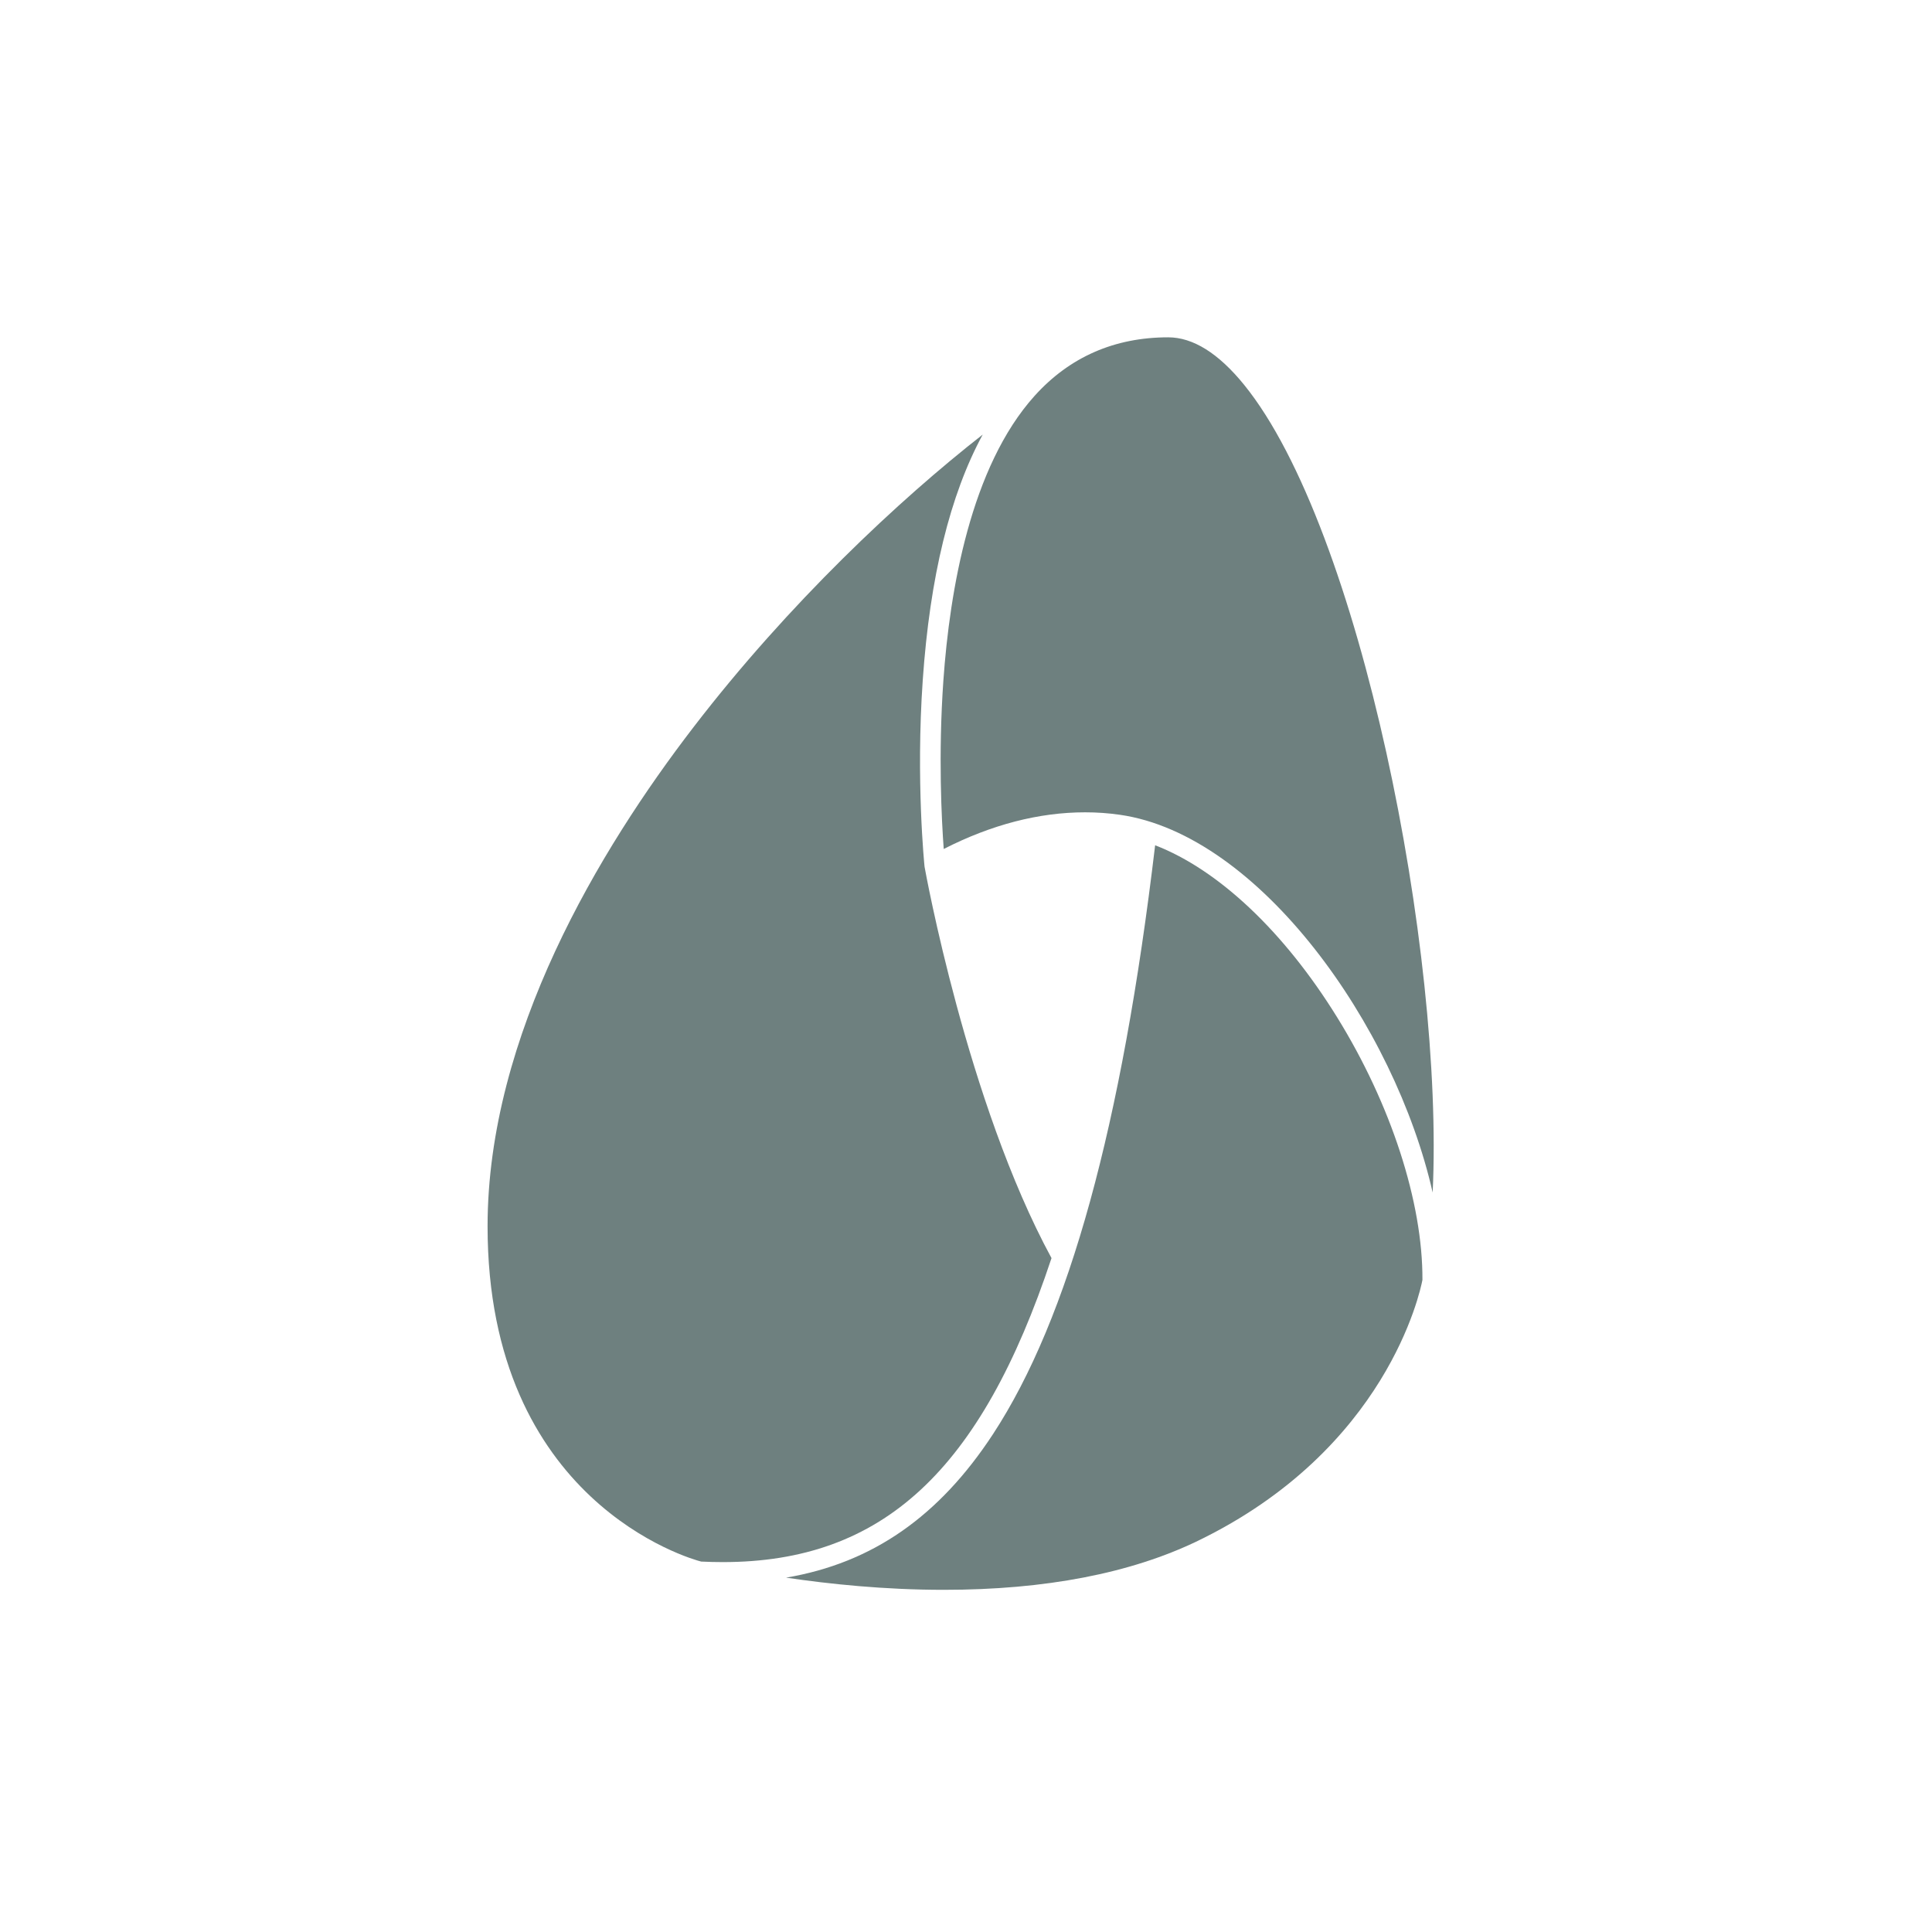
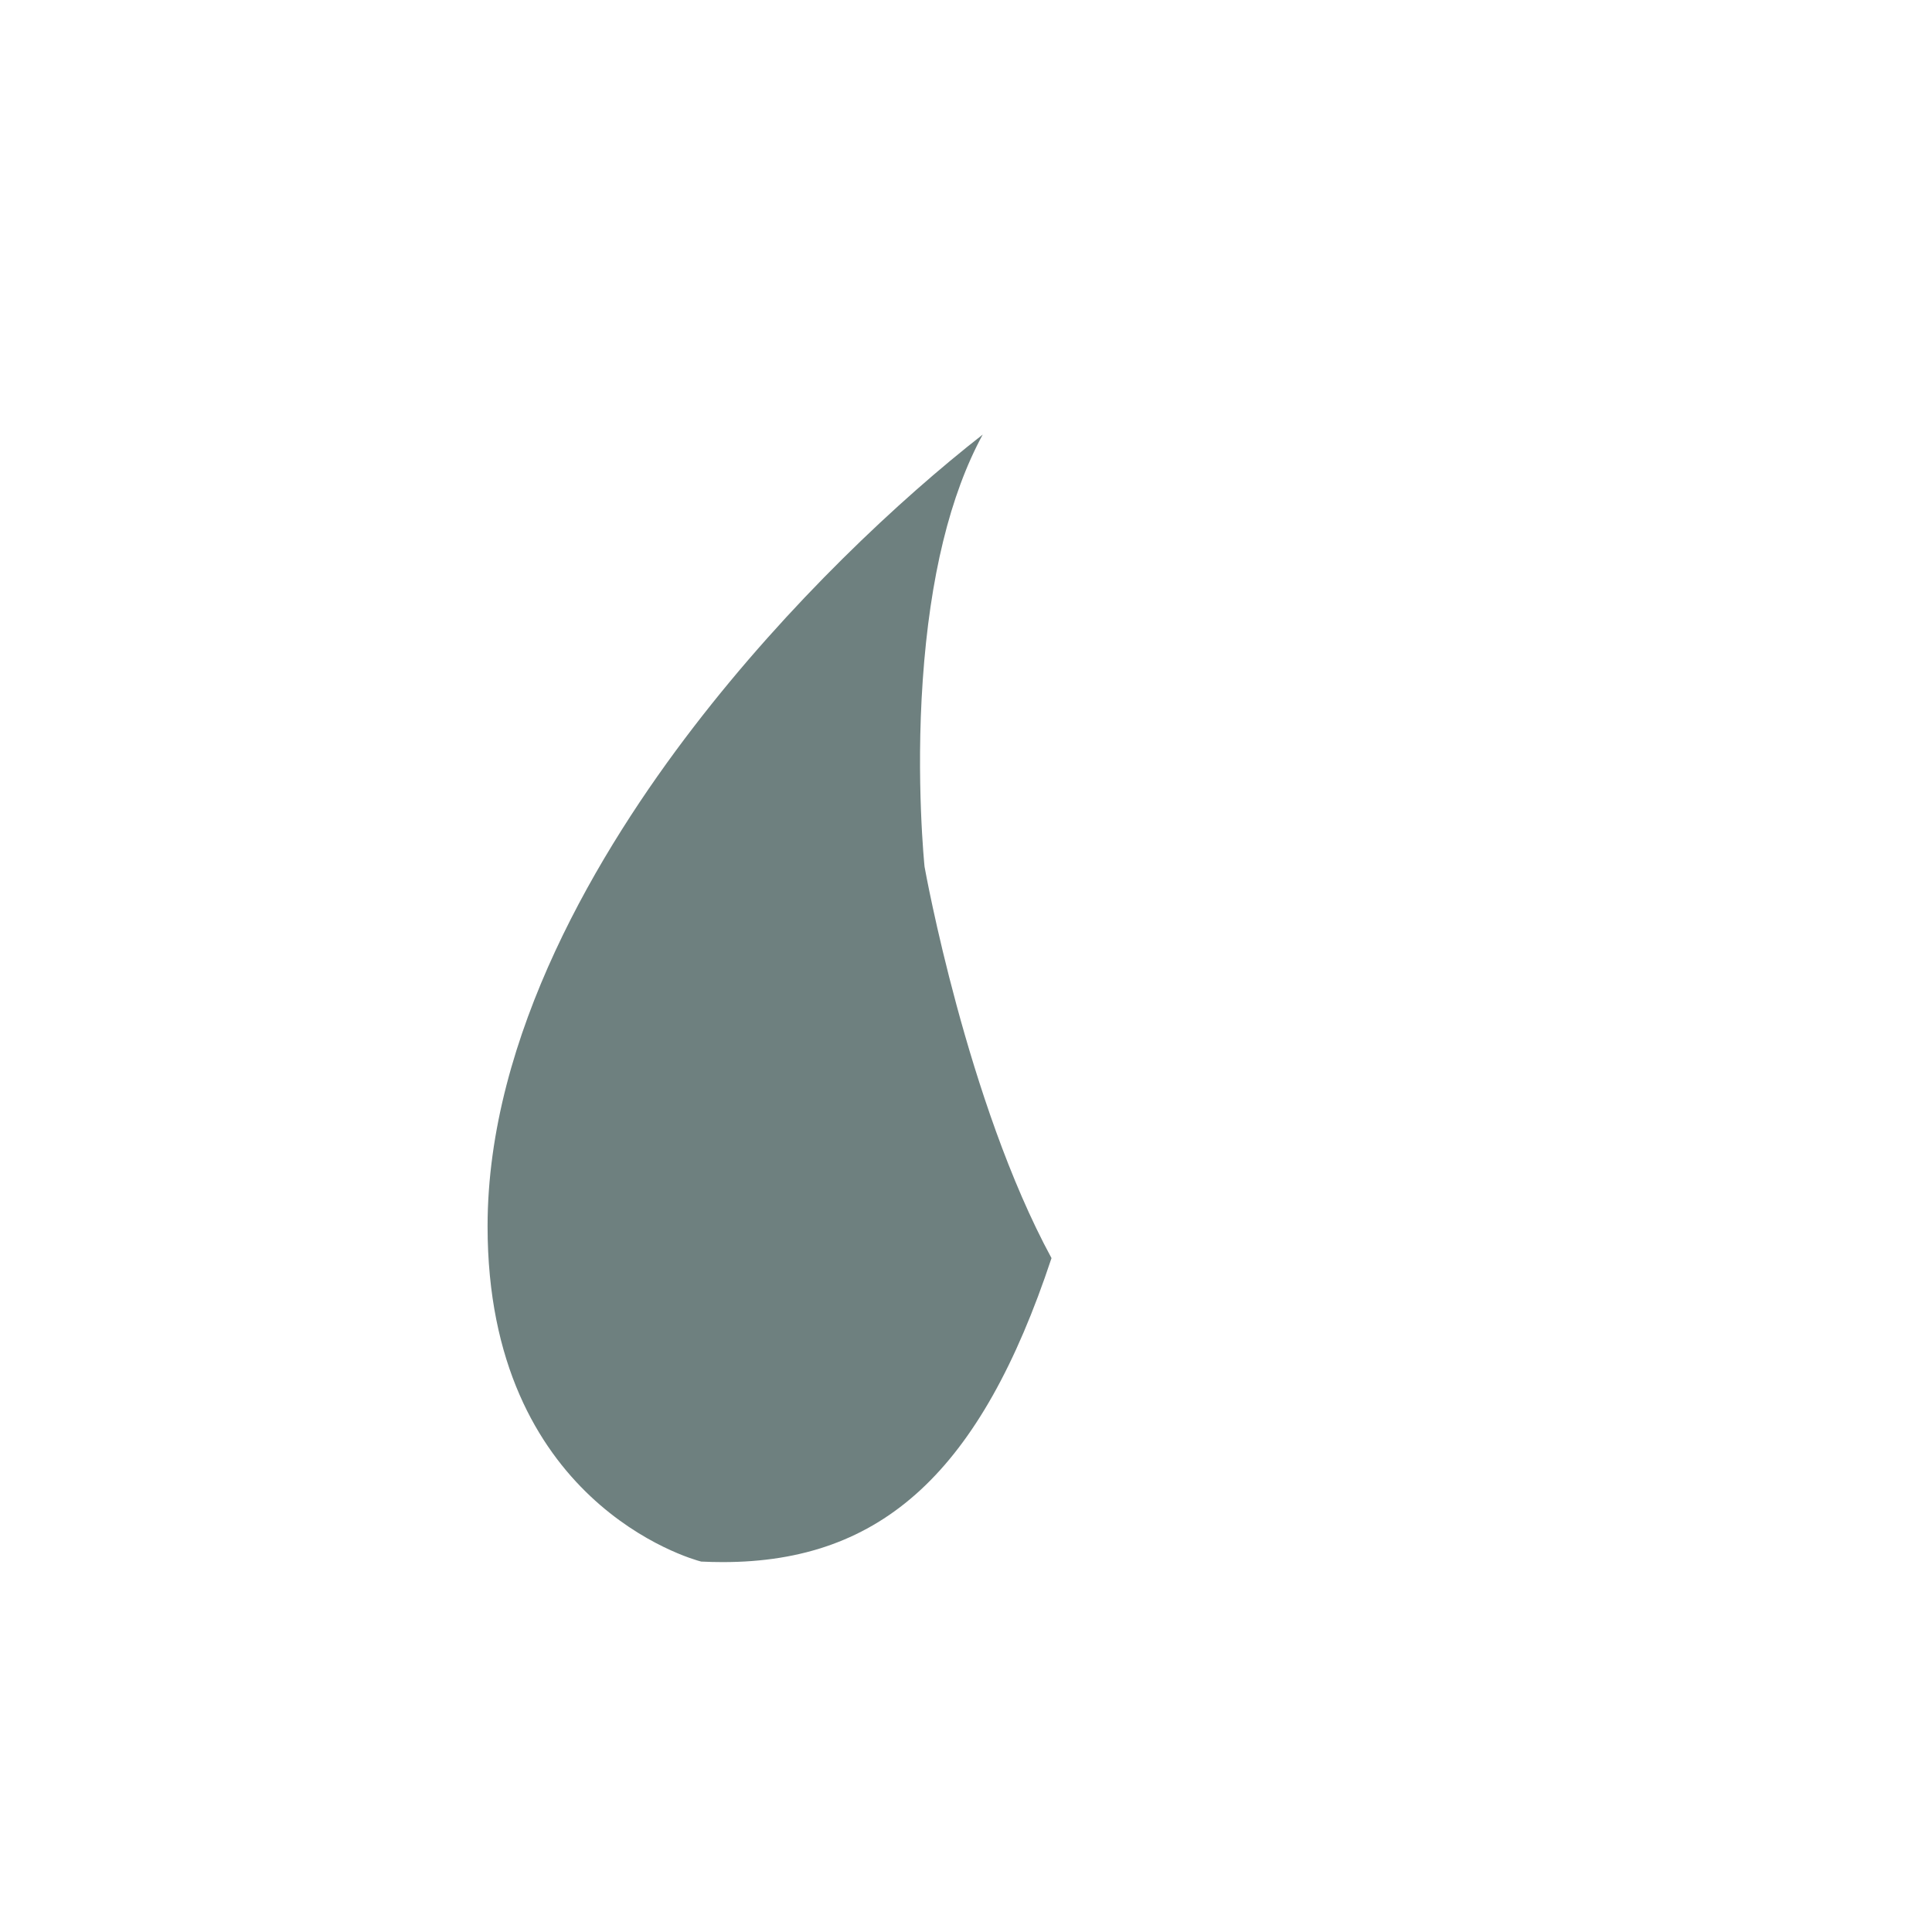
<svg xmlns="http://www.w3.org/2000/svg" width="400px" height="400px" viewBox="0 0 400 400" version="1.1">
  <title>pikto-card-2000-watt-areal</title>
  <desc>Created with Sketch.</desc>
  <defs />
  <g id="pikto-card-2000-watt-areal" stroke="none" stroke-width="1" fill="none" fill-rule="evenodd">
    <path d="M143.556,150.588 C124.118,175.888 100.947,214.359 100.947,253.907 C100.947,310.907 142.975,322.759 145.17,323.307 C146.694,323.383 148.199,323.416 149.647,323.416 C182.68,323.416 203.07,304.583 217.704,260.478 C200.199,228.221 191.523,180.026 191.437,179.54 L191.423,179.464 L191.413,179.392 C191.399,179.216 189.594,161.688 191.047,140.797 C192.528,119.459 196.69,102.435 203.461,89.973 C186.299,103.378 163.342,124.83 143.556,150.588" id="Fill-1" fill="#6E807F" />
-     <path d="M214.199,81.963 C200.989,96.634 196.637,122.125 195.313,140.93 C194.237,156.306 194.951,169.839 195.389,175.772 C205.26,170.734 215.099,168.182 224.67,168.182 C227.118,168.182 229.47,168.349 231.856,168.691 C260.737,172.82 288.784,212.344 296.618,246.896 C298.975,197.158 281.67,109.353 257.57,79.658 C252.28,73.139 246.999,69.839 241.86,69.839 C230.751,69.839 221.441,73.92 214.199,81.963" id="Fill-6" fill="#6E807F" />
-     <path d="M205.591,296.919 C194.429,313.957 180.62,323.609 162.748,326.633 C171.596,327.947 183.081,329.157 195.405,329.157 C216.424,329.157 234.129,325.733 248.02,319.009 C287.105,300.071 294.029,267.457 294.5,264.995 C294.586,248.947 287.991,228.633 276.829,210.604 C265.867,192.885 252.262,180.061 239.158,175.004 C232.272,233.057 221.286,272.952 205.591,296.919" id="Fill-11" fill="#6E807F" />
  </g>
</svg>